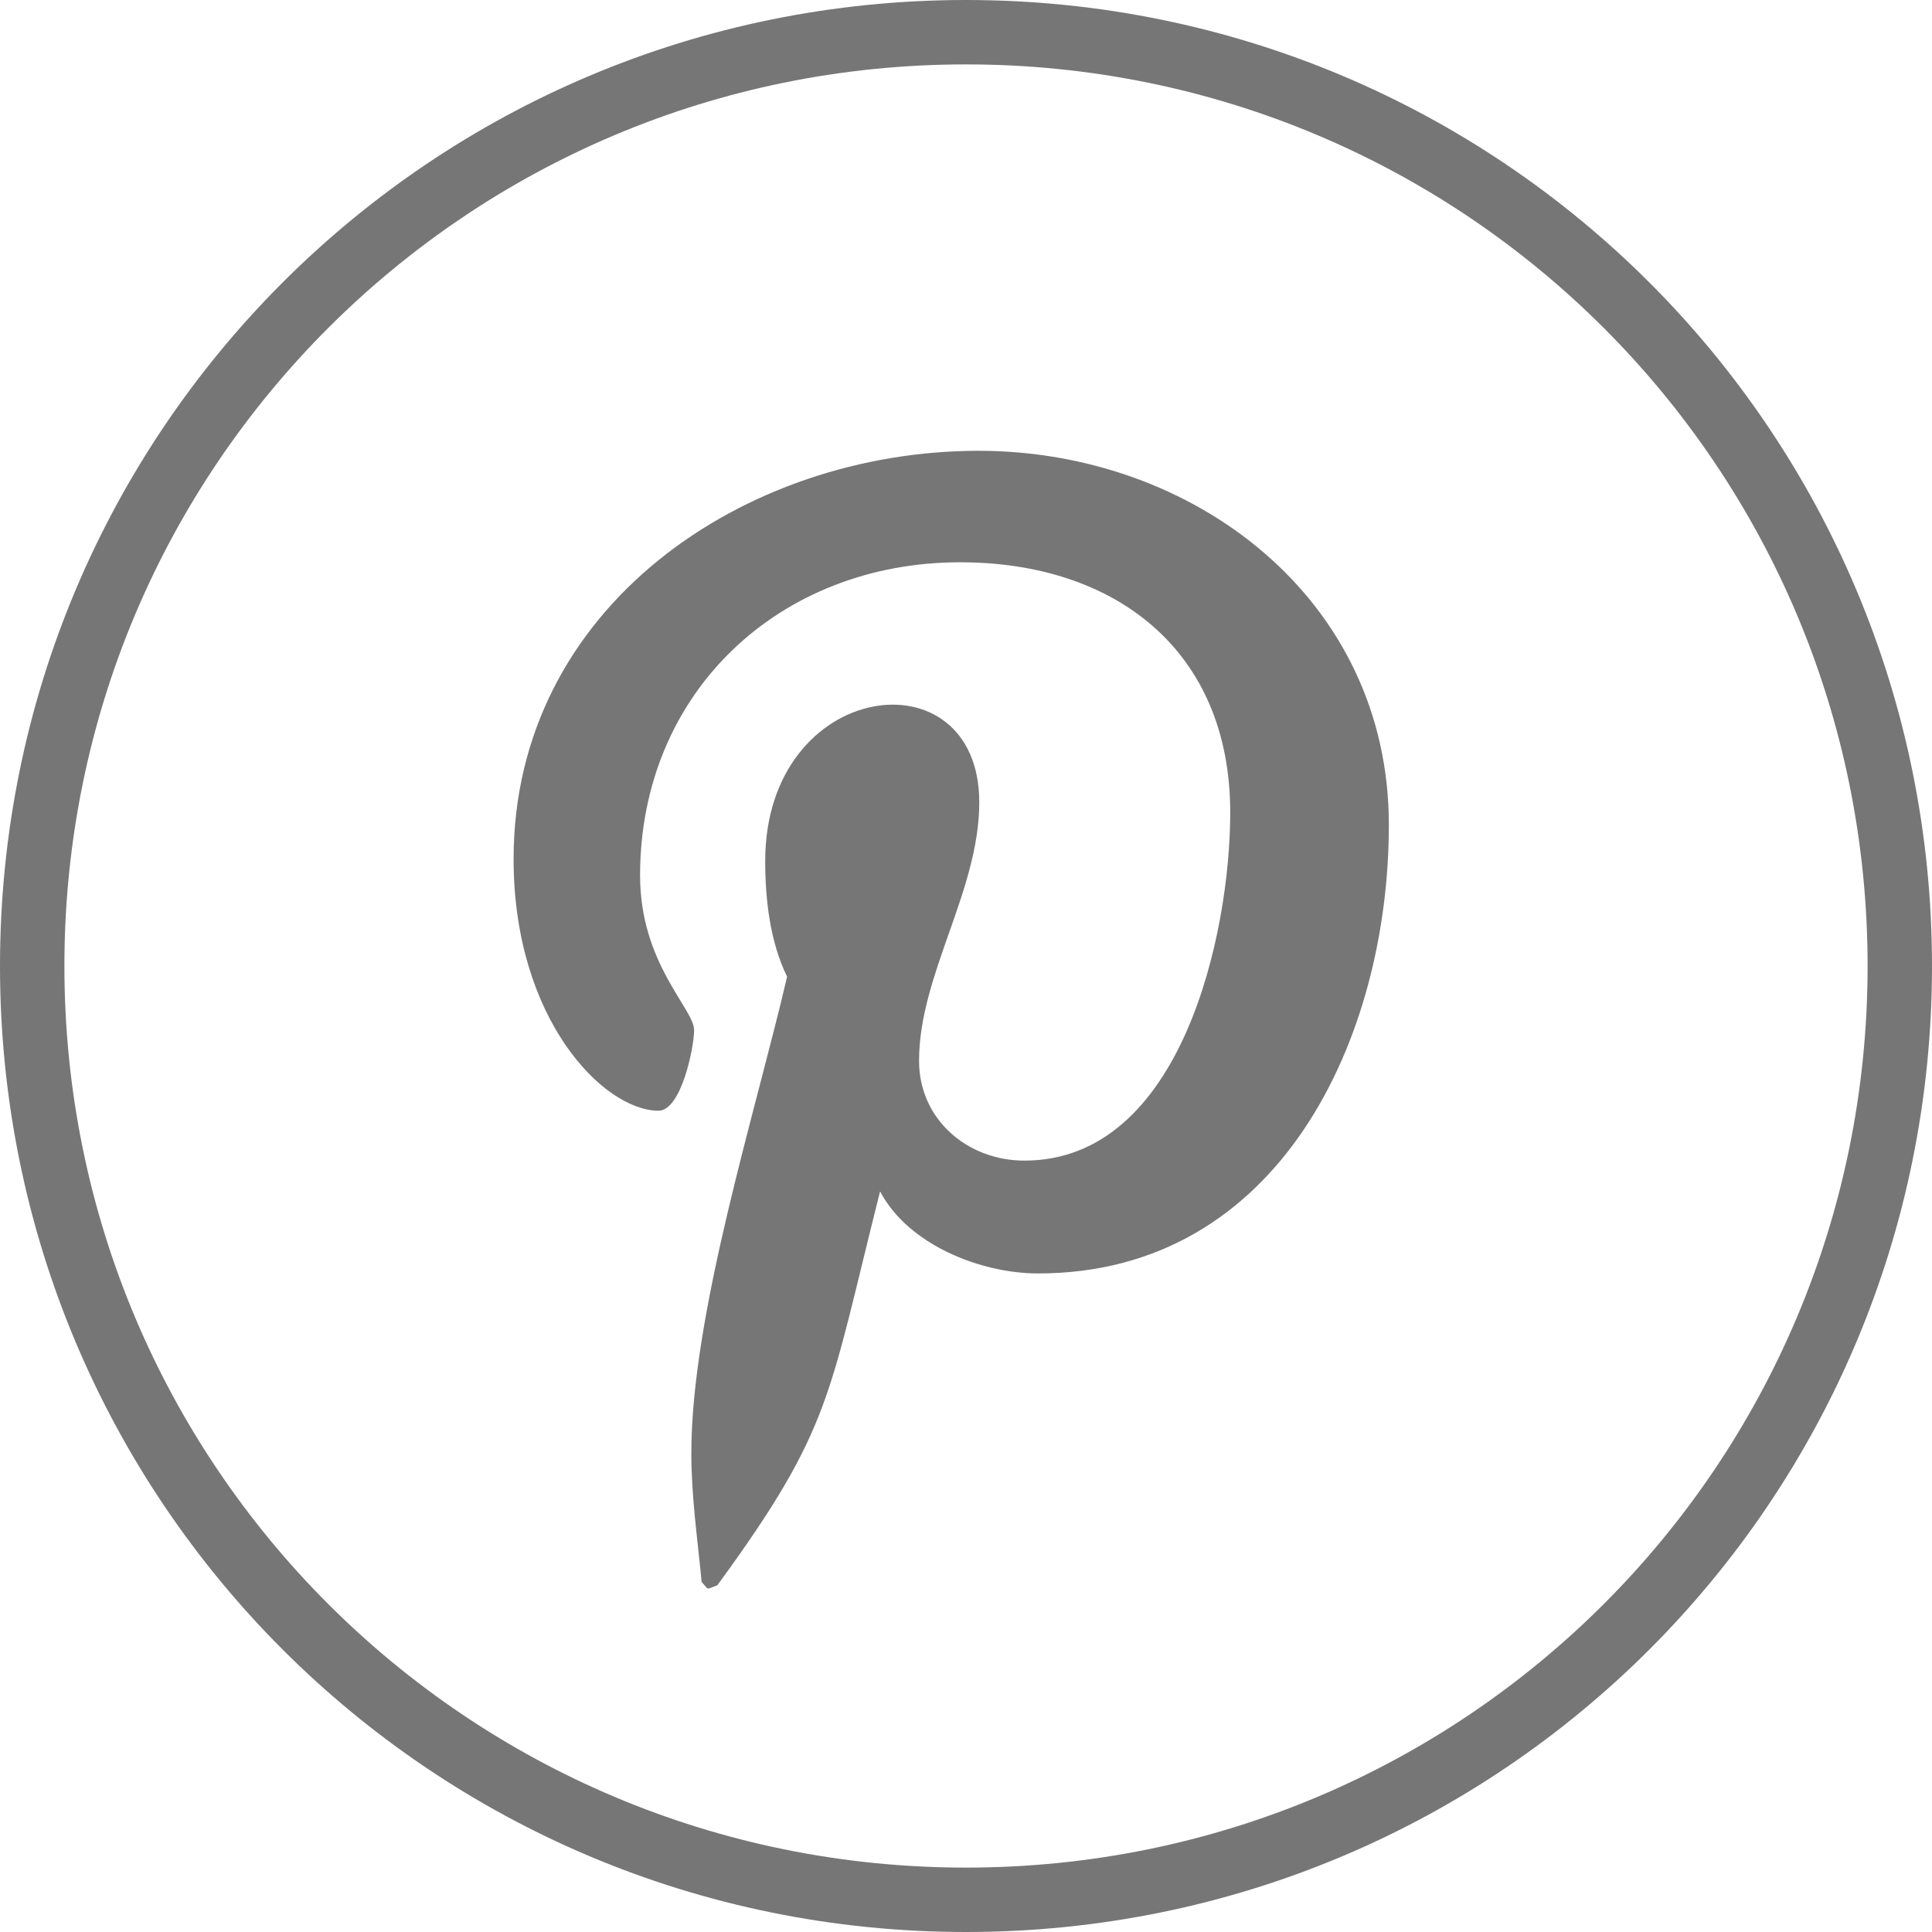
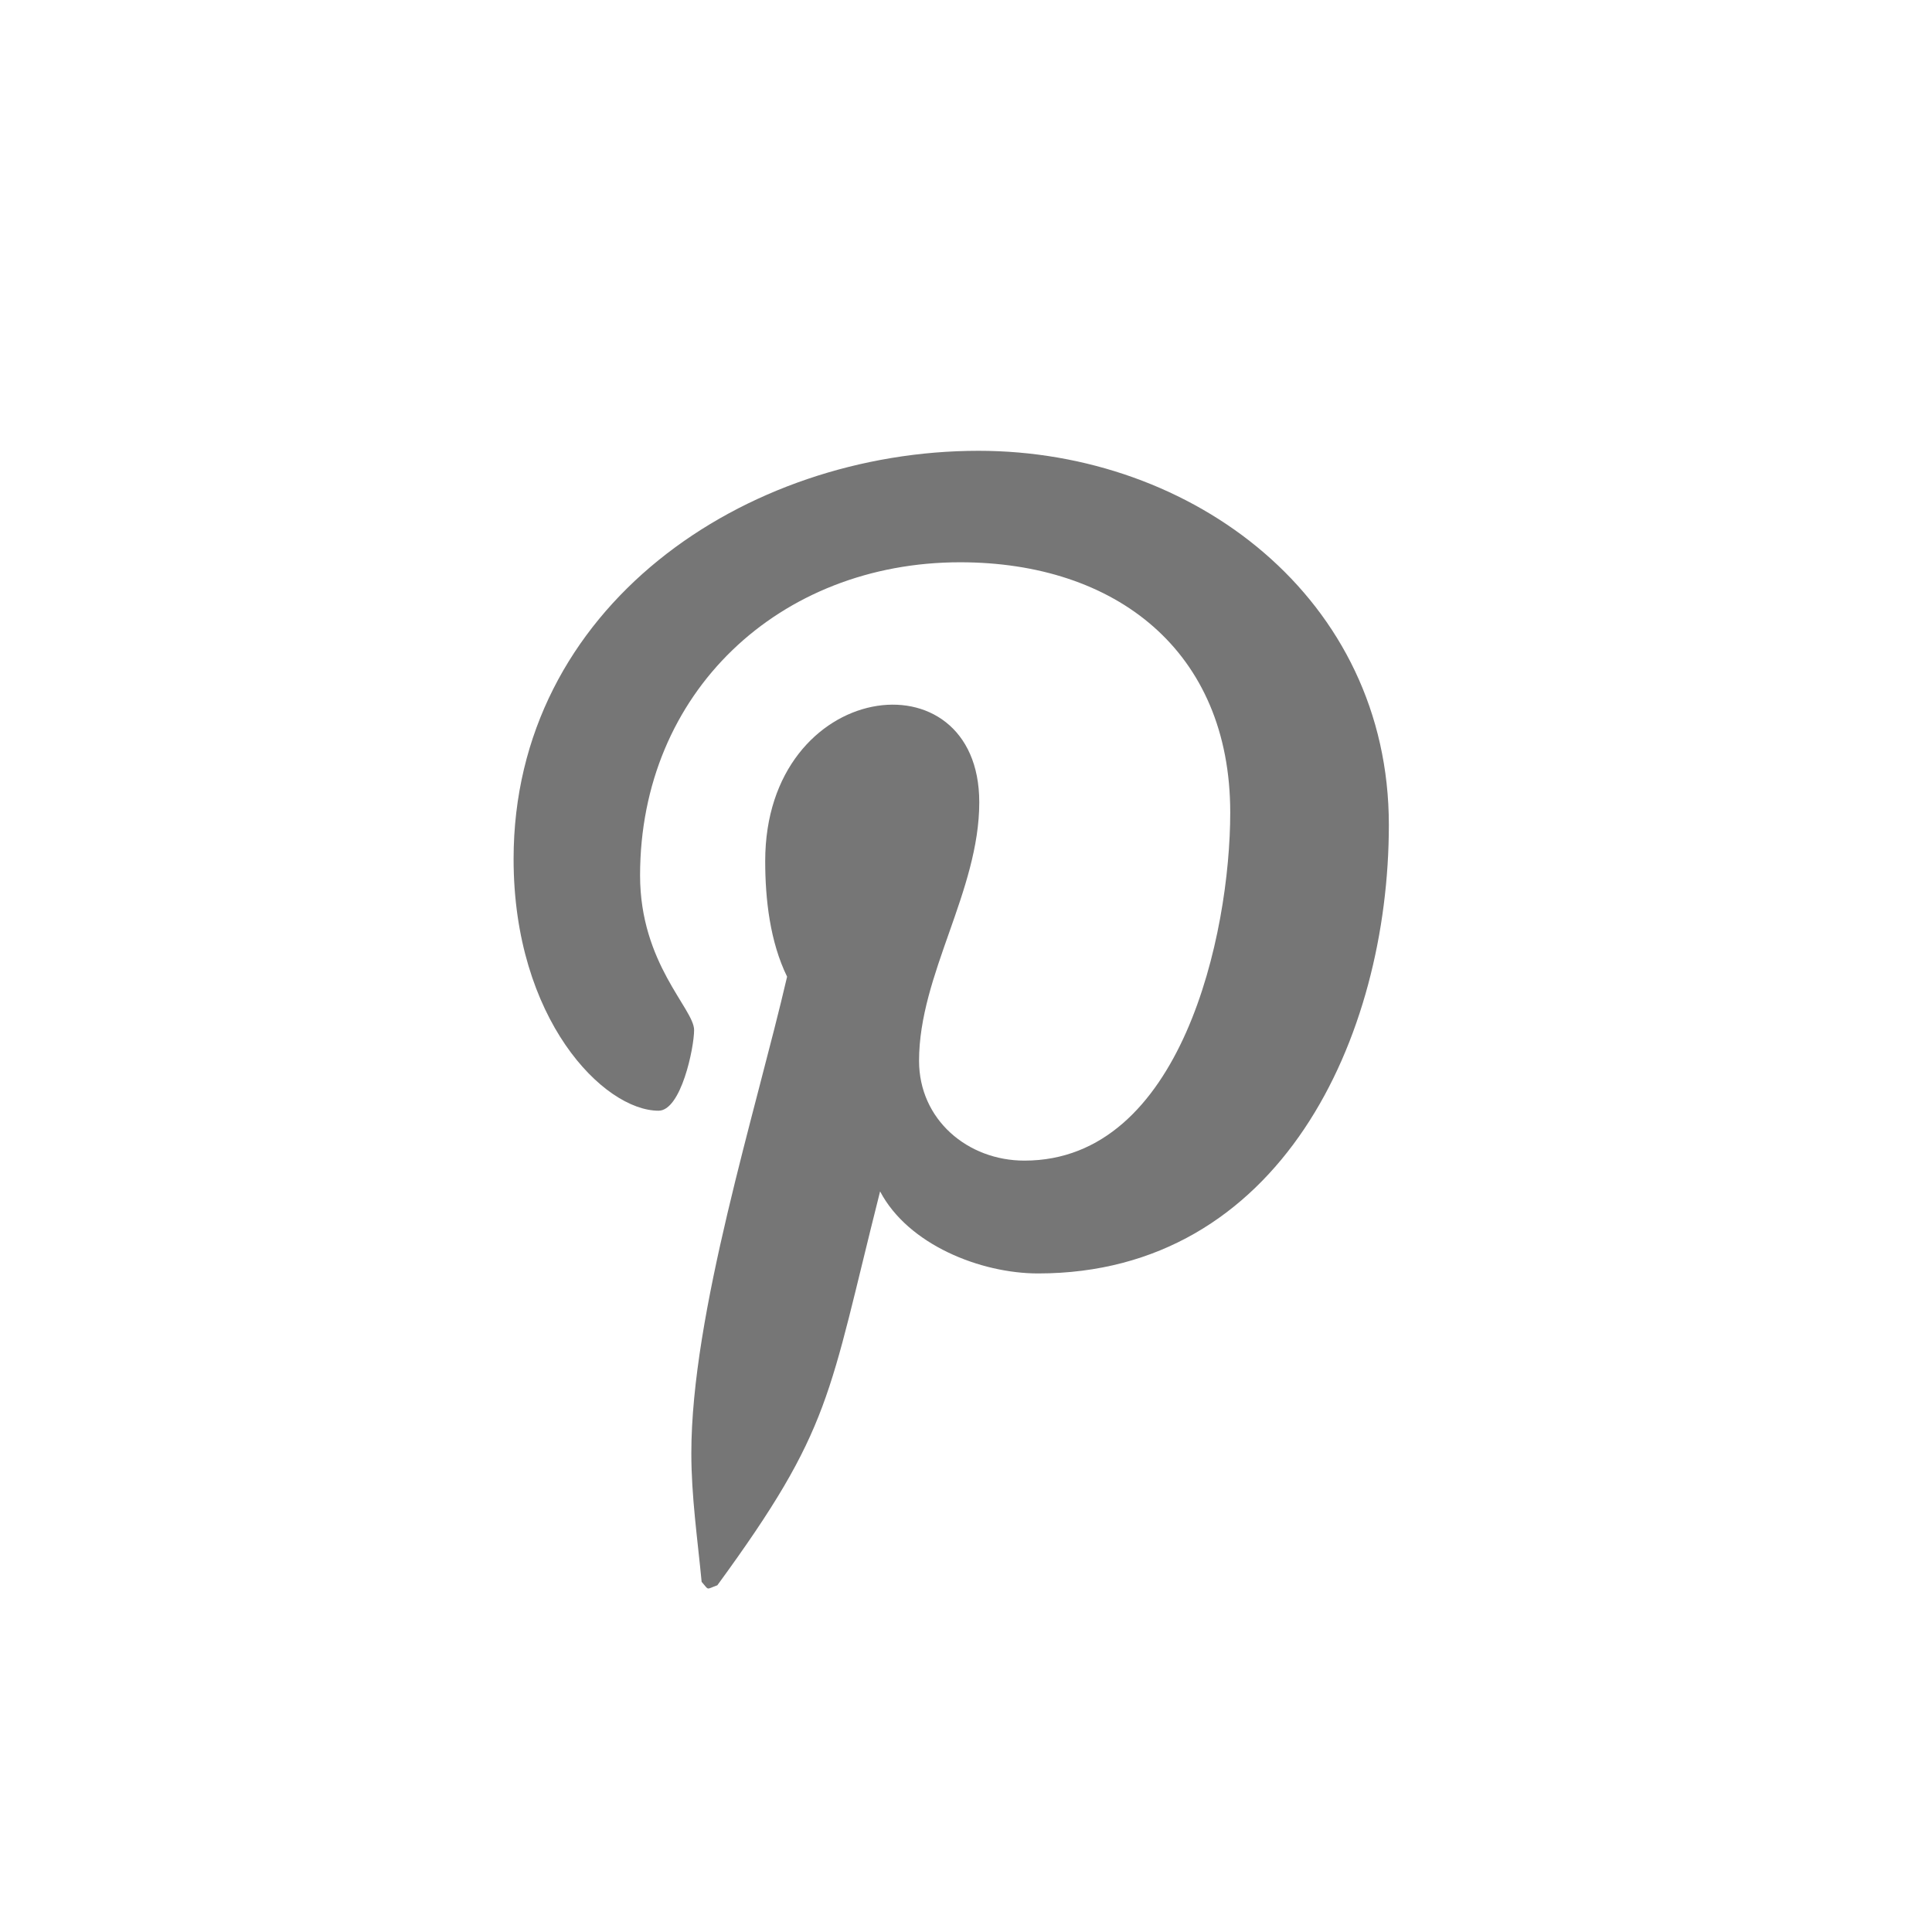
<svg xmlns="http://www.w3.org/2000/svg" width="30" height="30" viewBox="0 0 30 30" fill="none">
-   <path d="M29.5 15C29.5 23.024 23.024 29.5 15 29.5C6.976 29.5 0.5 23.024 0.5 15C0.5 6.976 6.976 0.5 15 0.5C23.024 0.5 29.5 6.976 29.5 15Z" stroke="#767676" stroke-miterlimit="10" />
  <path d="M15.195 7C11.564 7 7.975 9.421 7.975 13.339C7.975 15.831 9.376 17.247 10.226 17.247C10.576 17.247 10.778 16.27 10.778 15.994C10.778 15.665 9.939 14.964 9.939 13.594C9.939 10.748 12.105 8.731 14.909 8.731C17.319 8.731 19.103 10.101 19.103 12.617C19.103 14.497 18.349 18.022 15.907 18.022C15.025 18.022 14.271 17.385 14.271 16.472C14.271 15.134 15.206 13.838 15.206 12.458C15.206 10.115 11.882 10.54 11.882 13.371C11.882 13.966 11.957 14.624 12.222 15.166C11.734 17.268 10.735 20.401 10.735 22.567C10.735 23.236 10.831 23.894 10.895 24.563C11.015 24.698 10.955 24.683 11.139 24.616C12.923 22.174 12.859 21.696 13.666 18.5C14.101 19.328 15.227 19.774 16.119 19.774C19.878 19.774 21.566 16.111 21.566 12.808C21.566 9.294 18.529 7 15.195 7Z" fill="#767676" />
</svg>